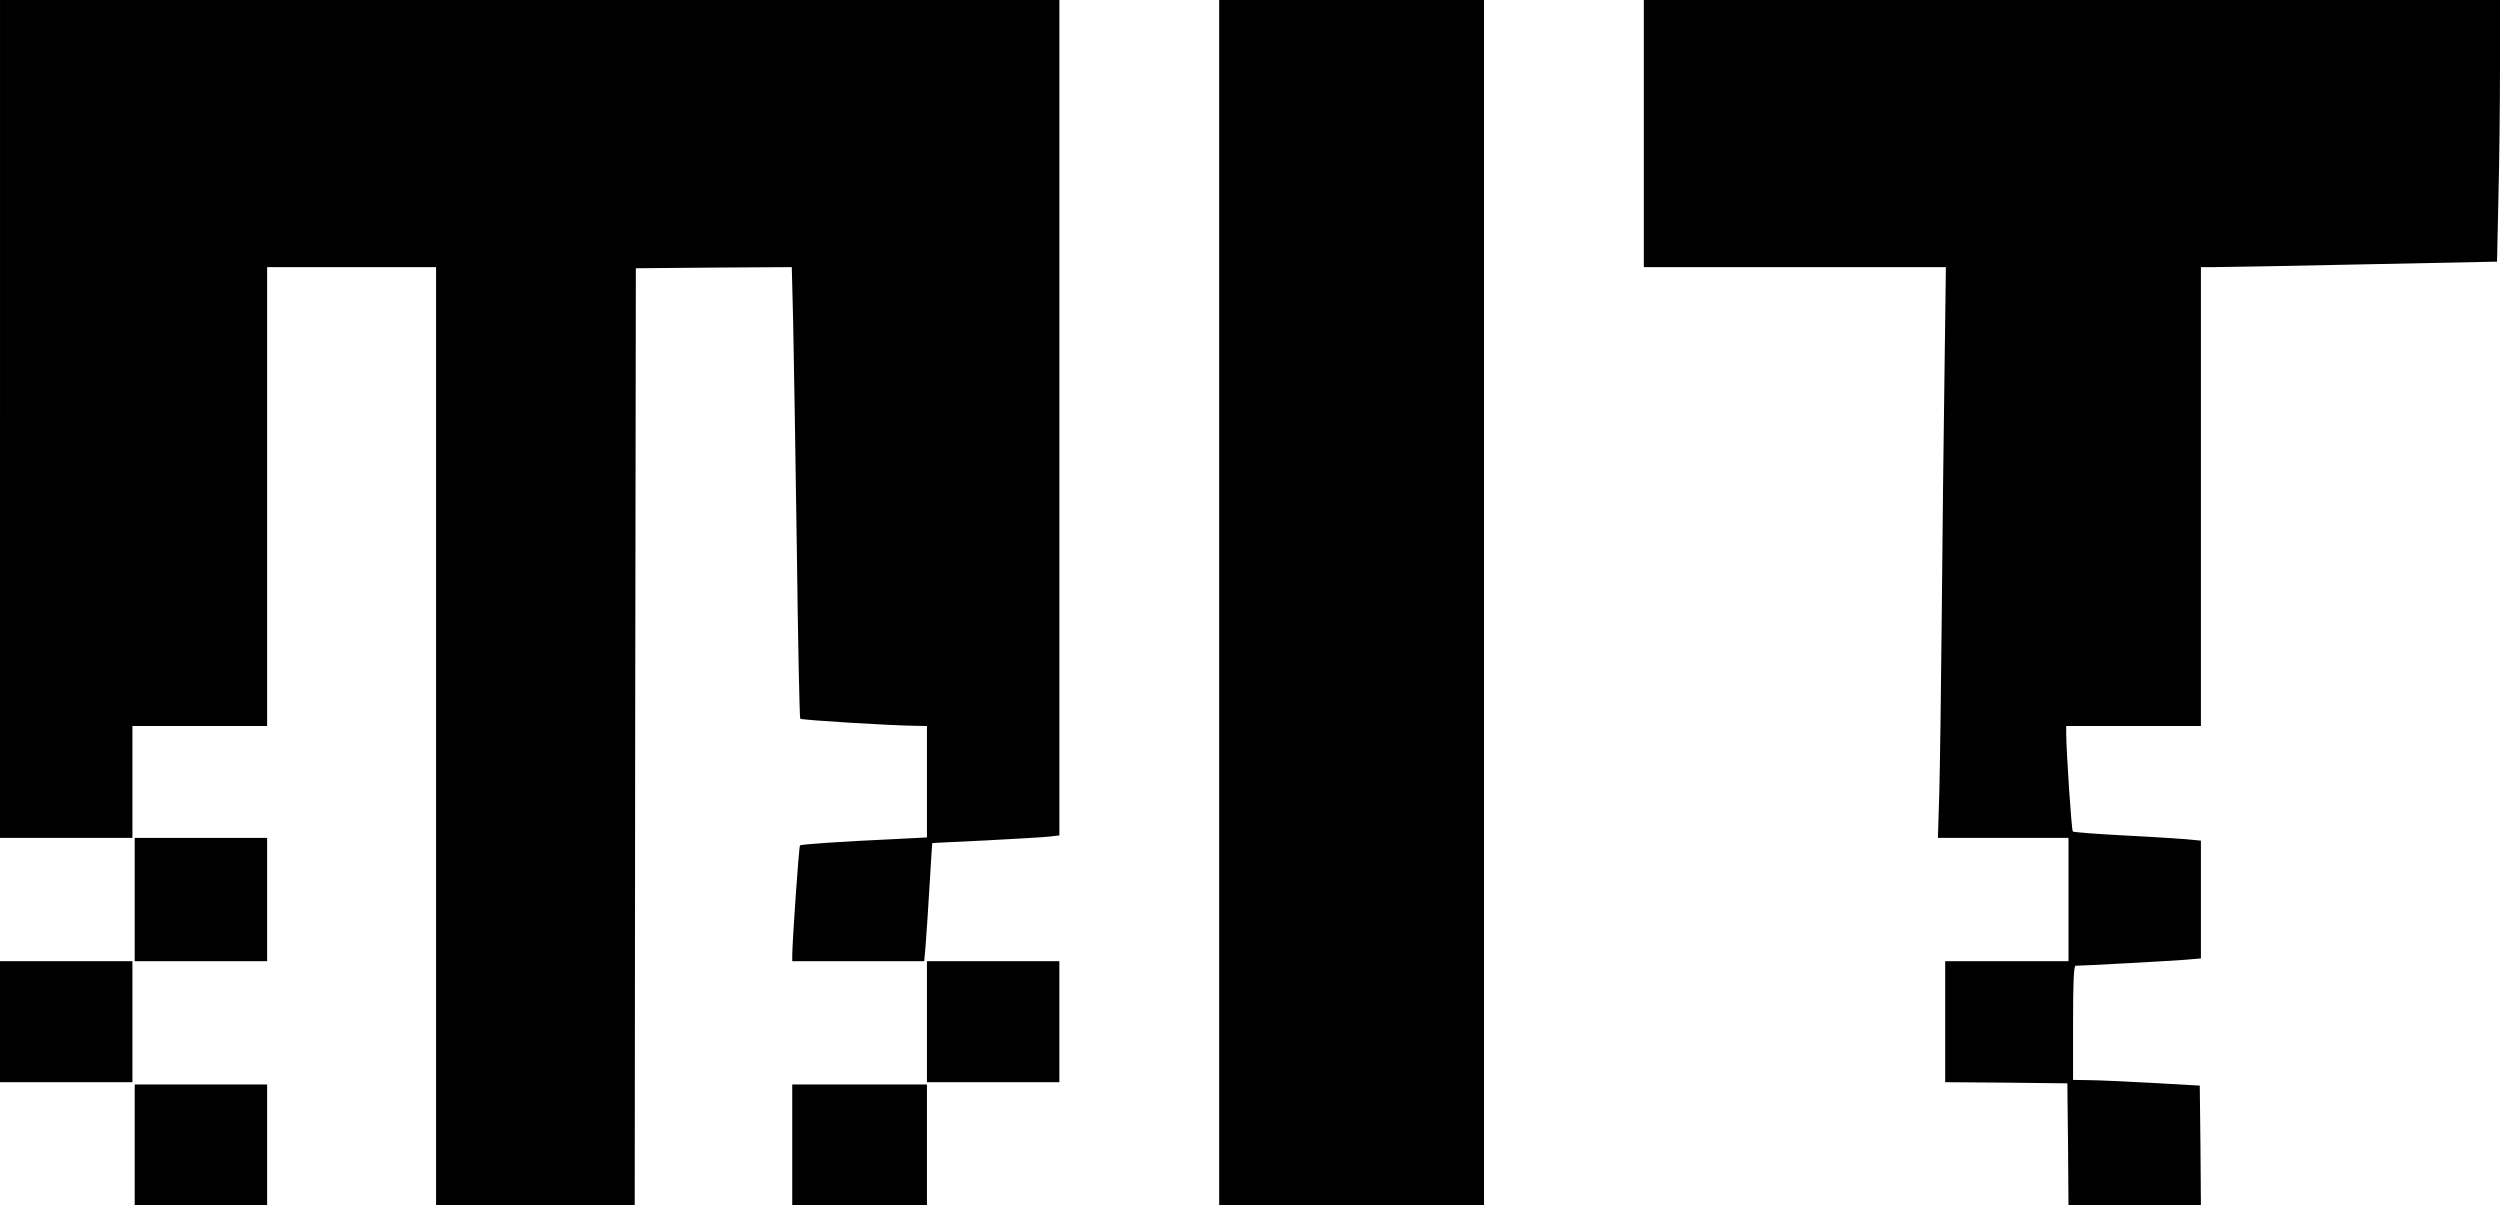
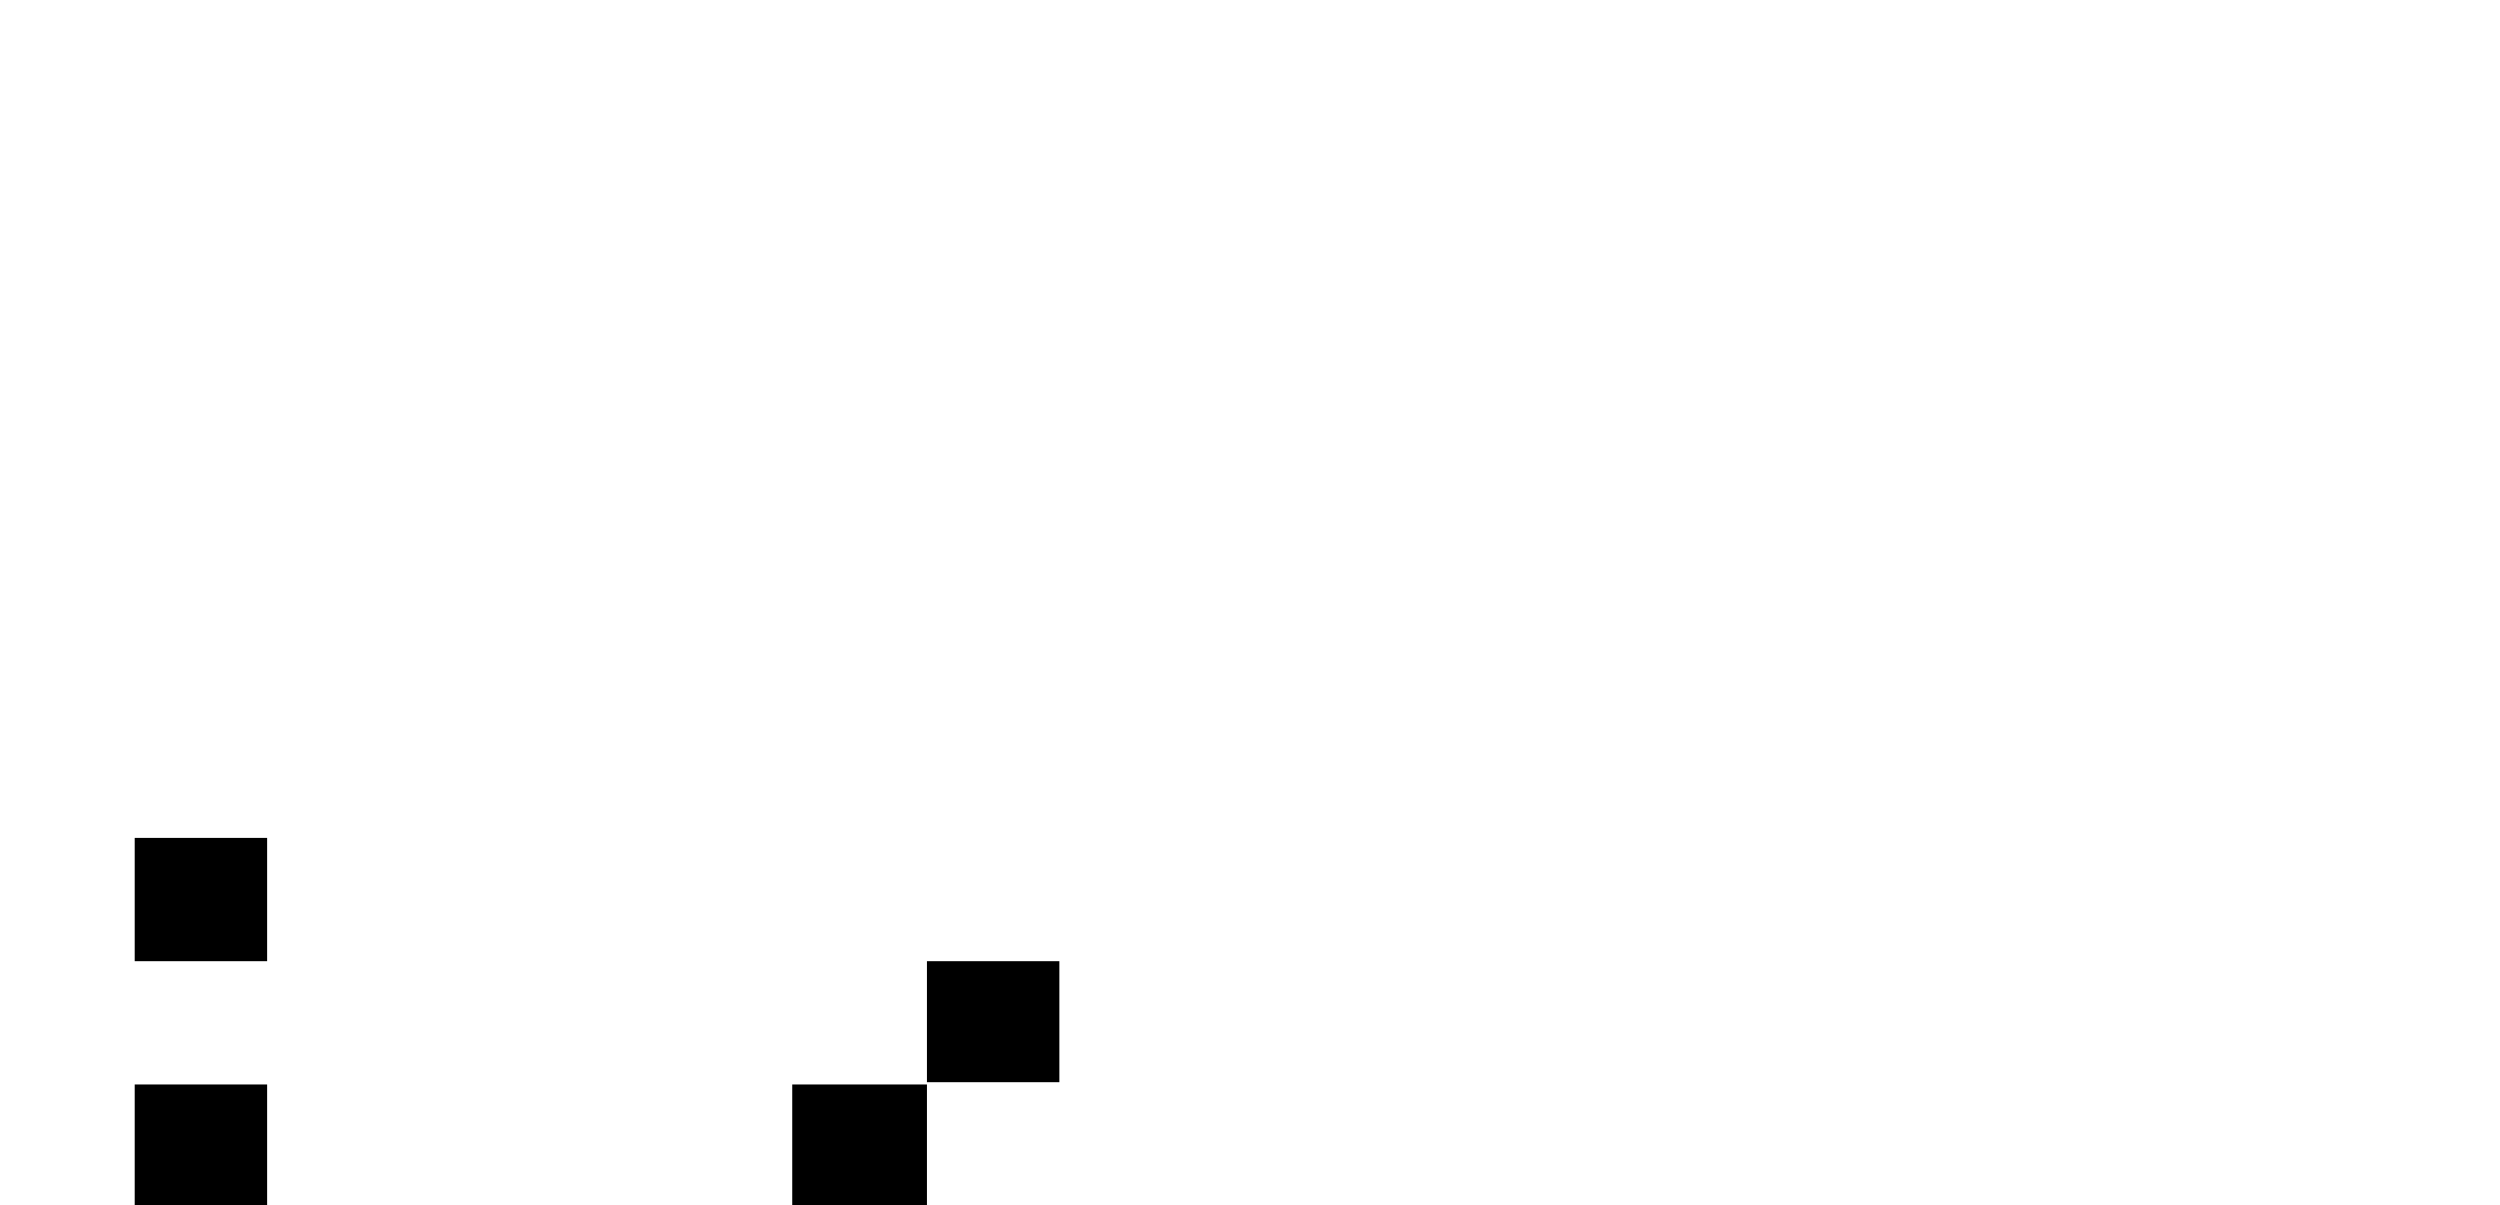
<svg xmlns="http://www.w3.org/2000/svg" version="1.0" width="1095pt" height="528pt" viewBox="0 0 1095 528" preserveAspectRatio="xMidYMid meet">
  <g transform="translate(0,528) scale(0.1,-0.1)" fill="#000000" stroke="none">
-     <path d="M0 3445 l0 -1835 290 0 290 0 0 245 0 245 295 0 295 0 0 1005 0 1005 370 0 370 0 0 -2055 0 -2055 435 0 435 0 2 2053 3 2052 341 3 342 2 6 -242 c3 -134 10 -578 16 -987 5 -409 12 -746 15 -749 6 -6 397 -30 503 -31 l52 -1 0 -244 0 -244 -137 -7 c-240 -11 -415 -23 -419 -28 -5 -4 -33 -412 -34 -479 l0 -28 289 0 289 0 6 68 c3 37 11 153 17 257 6 105 12 191 12 192 1 1 108 6 237 12 129 7 254 14 278 17 l42 5 0 1830 0 1829 -2320 0 -2320 0 0 -1835z" />
-     <path d="M5340 2640 l0 -2640 580 0 580 0 0 2640 0 2640 -580 0 -580 0 0 -2640z" />
-     <path d="M7200 4695 l0 -585 661 0 662 0 -6 -457 c-4 -252 -9 -728 -12 -1058 -3 -330 -8 -687 -11 -792 l-6 -193 286 0 286 0 0 -270 0 -270 -270 0 -270 0 0 -265 0 -265 268 -2 267 -3 3 -268 2 -267 290 0 290 0 -2 263 -3 262 -210 12 c-115 6 -240 12 -277 12 l-68 1 0 250 c0 173 3 250 11 250 30 0 414 21 477 26 l72 6 0 258 0 258 -62 6 c-35 3 -160 11 -278 17 -118 6 -218 14 -221 17 -6 7 -29 357 -29 430 l0 32 295 0 295 0 0 1005 0 1005 58 0 c31 0 323 5 648 12 l591 12 6 275 c4 152 7 410 7 574 l0 297 -1875 0 -1875 0 0 -585z" />
+     <path d="M5340 2640 z" />
    <path d="M590 1340 l0 -270 290 0 290 0 0 270 0 270 -290 0 -290 0 0 -270z" />
-     <path d="M0 805 l0 -265 290 0 290 0 0 265 0 265 -290 0 -290 0 0 -265z" />
    <path d="M4060 805 l0 -265 290 0 290 0 0 265 0 265 -290 0 -290 0 0 -265z" />
    <path d="M590 265 l0 -265 290 0 290 0 0 265 0 265 -290 0 -290 0 0 -265z" />
    <path d="M3470 265 l0 -265 295 0 295 0 0 265 0 265 -295 0 -295 0 0 -265z" />
  </g>
</svg>